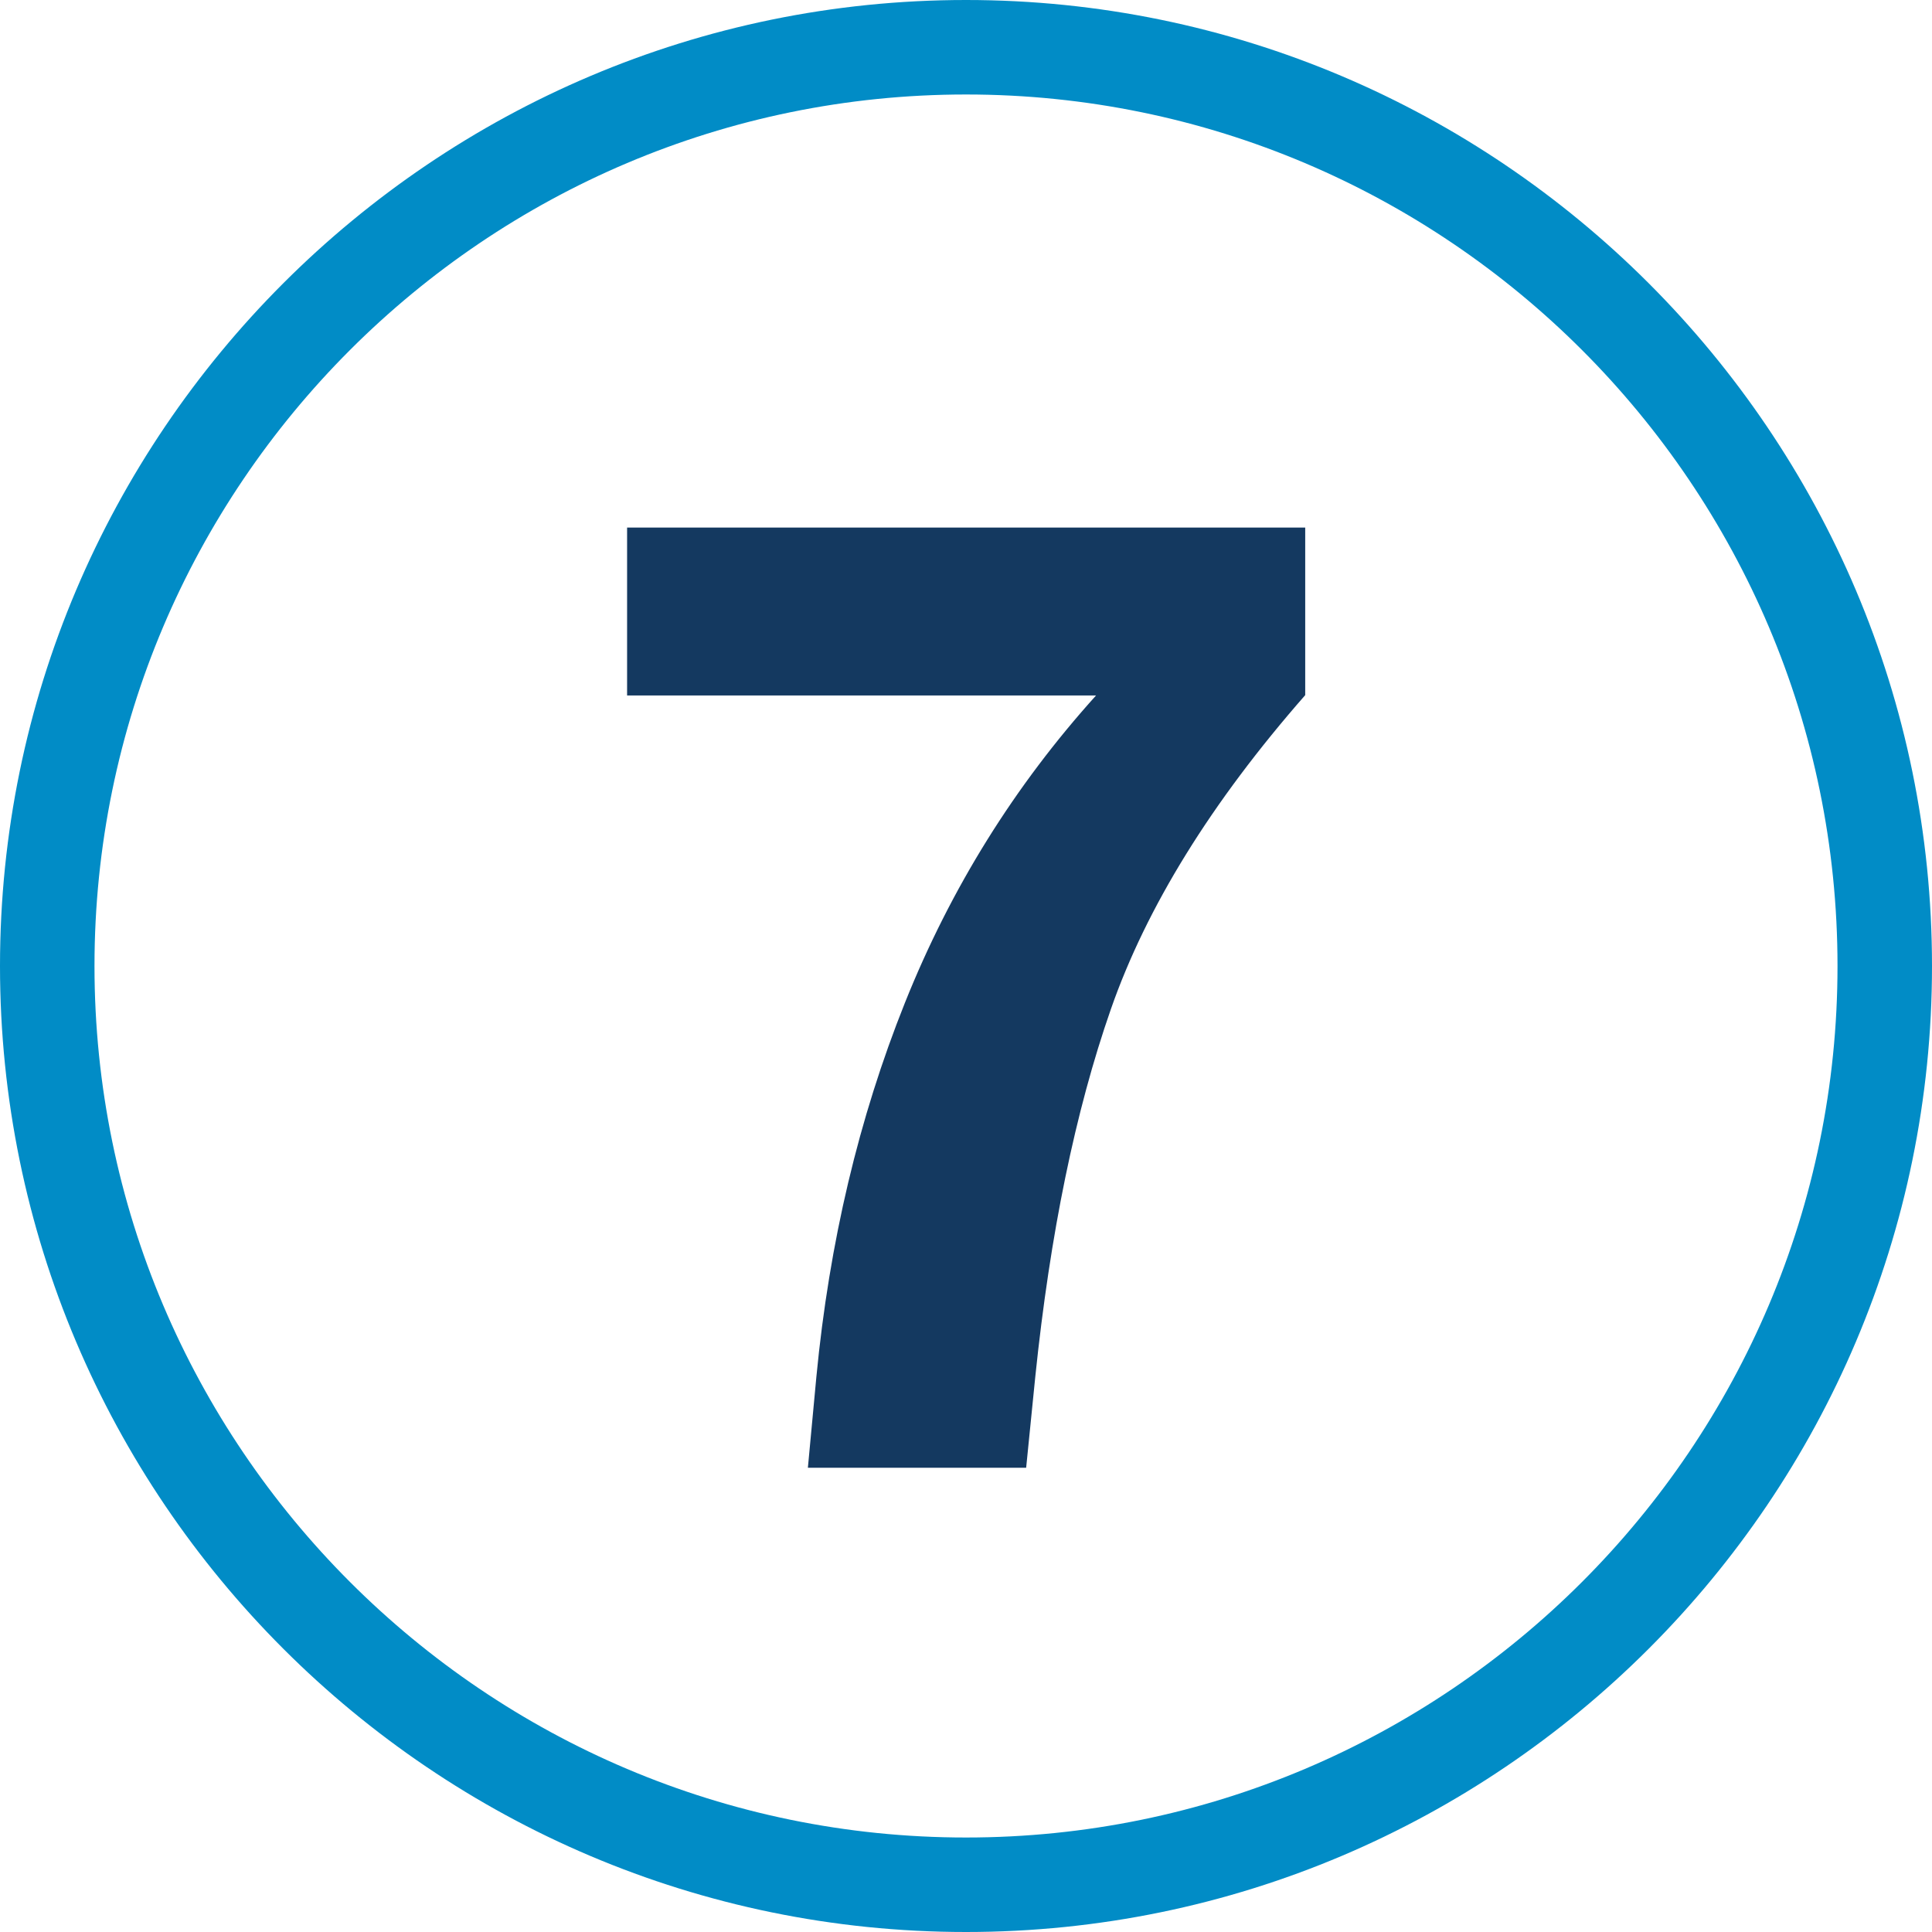
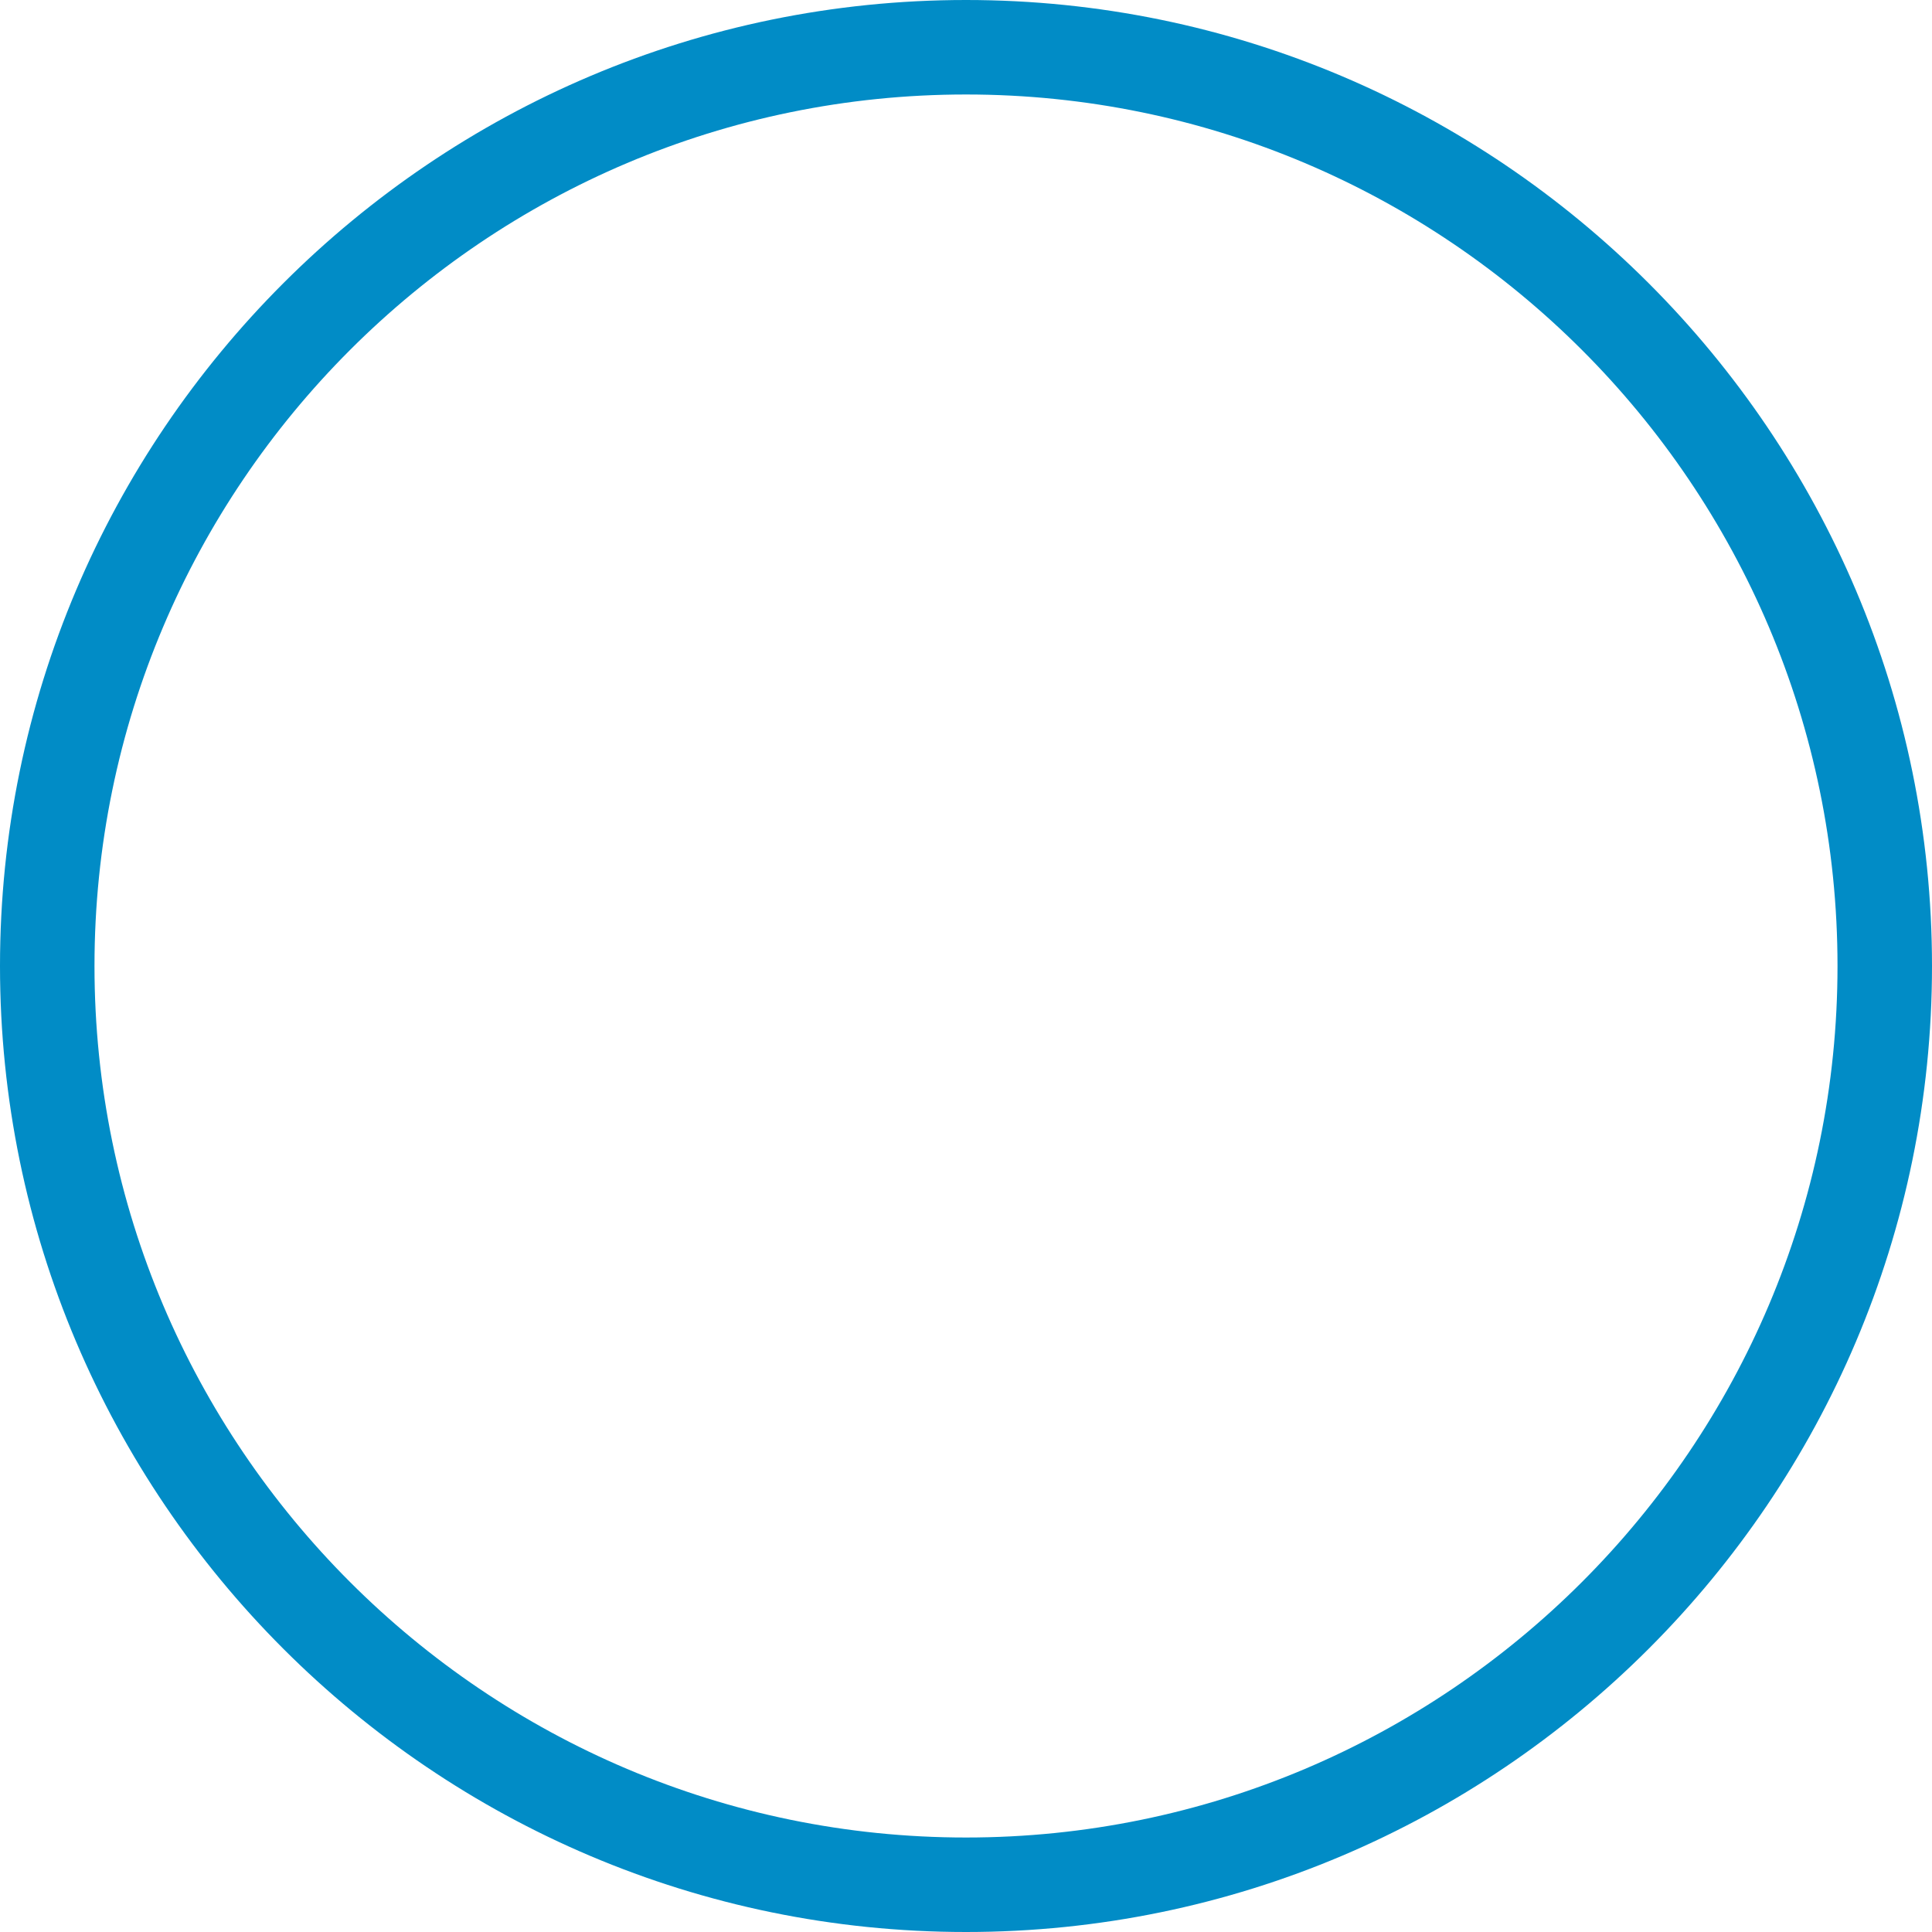
<svg xmlns="http://www.w3.org/2000/svg" id="Layer_2" viewBox="0 0 61.34 61.34">
  <defs>
    <style>.cls-1{fill:#018cc6;}.cls-2{fill:#143960;}</style>
  </defs>
  <g id="Layer_1-2">
-     <path class="cls-2" d="M41.44,22.07c-2.98,3.4-5.04,6.73-6.17,9.97s-1.93,7.13-2.4,11.67l-.29,2.89h-6.93l.27-2.89c.41-4.27,1.35-8.22,2.81-11.87s3.49-6.9,6.07-9.76h-14.89v-5.33h21.53v5.33Z" />
    <path class="cls-1" d="M30.67,0C13.76,0,0,13.76,0,30.67s13.76,30.67,30.67,30.67,30.67-13.76,30.67-30.67S47.58,0,30.67,0Zm0,58.34c-15.26,0-27.67-12.41-27.67-27.67S15.41,3,30.67,3s27.67,12.41,27.67,27.67-12.41,27.67-27.67,27.67Z" />
  </g>
</svg>